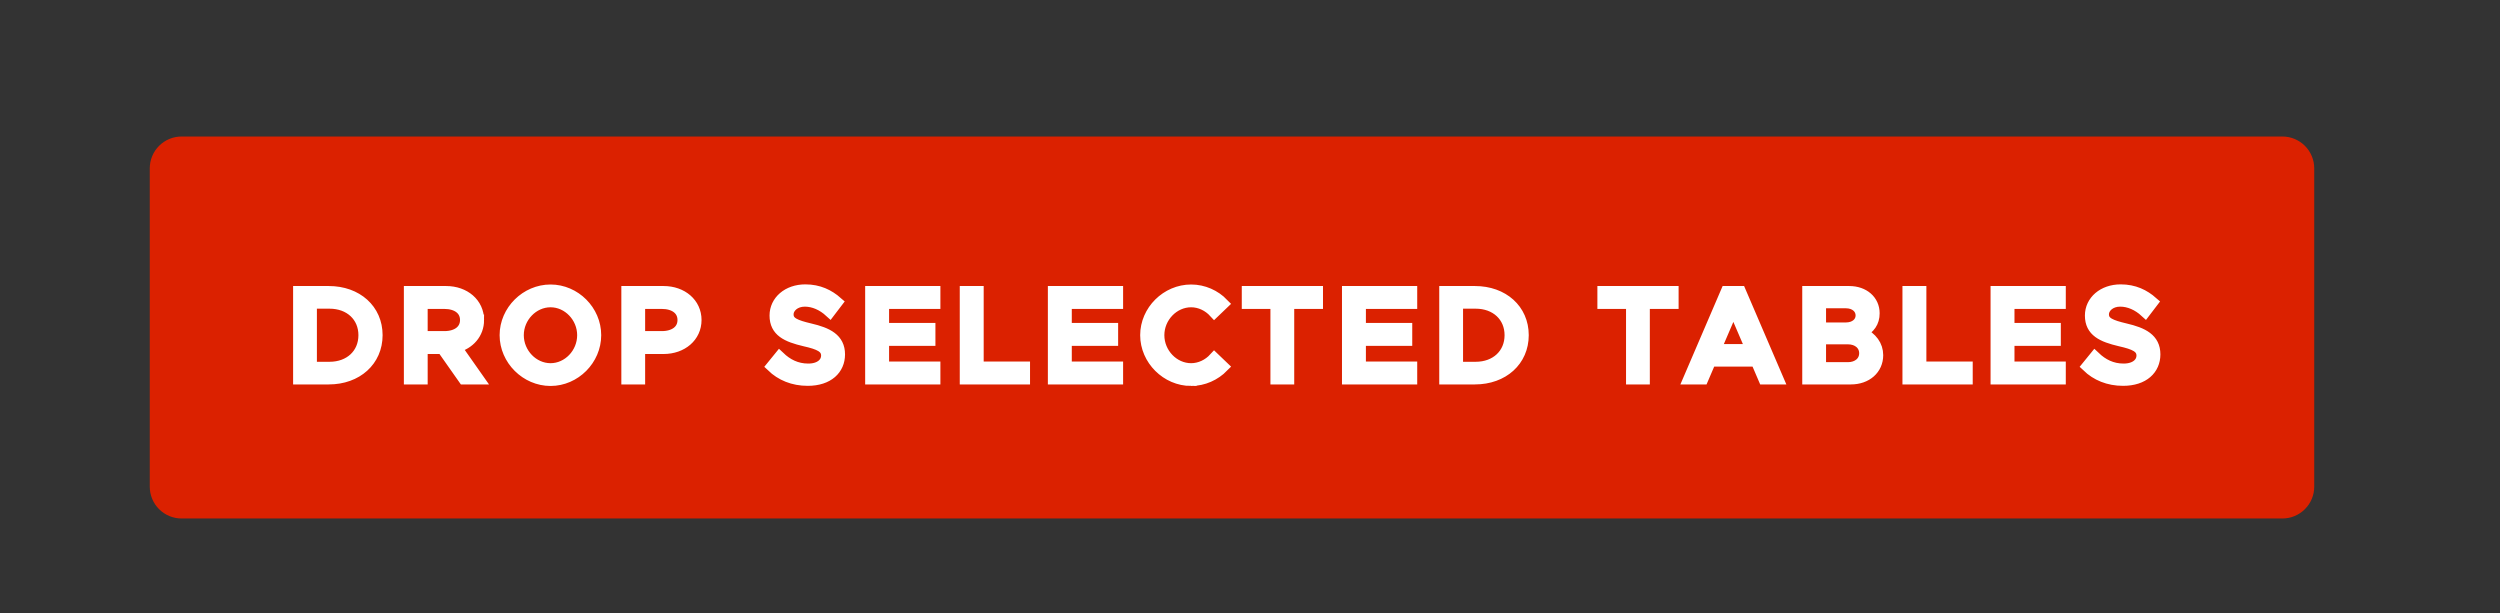
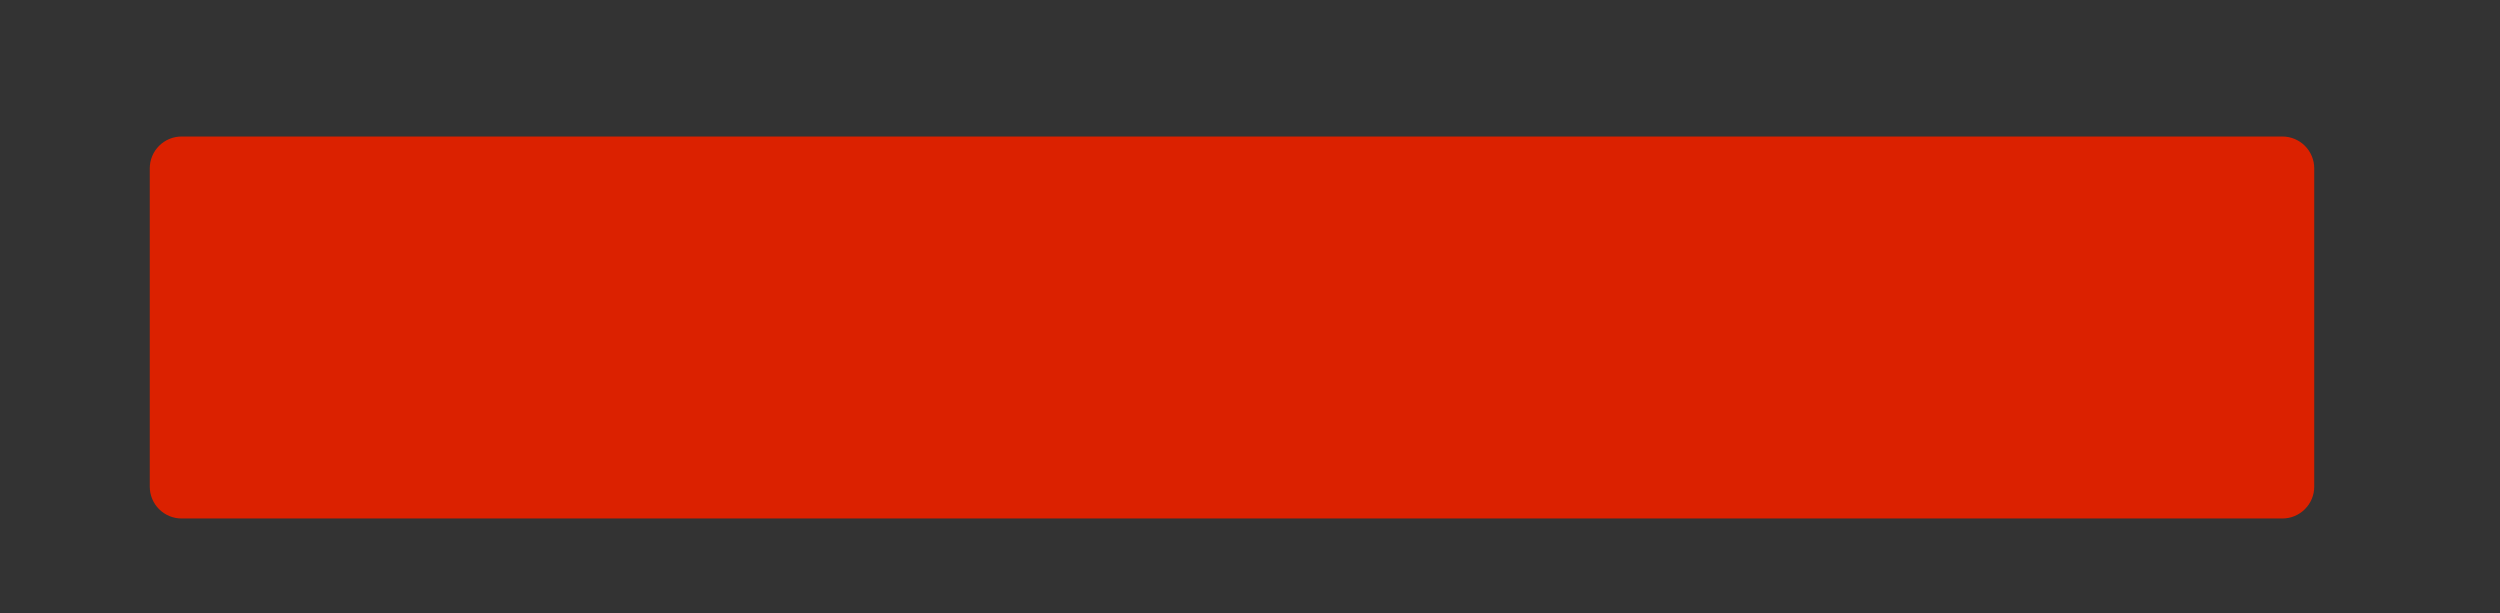
<svg xmlns="http://www.w3.org/2000/svg" xmlns:ns1="http://www.inkscape.org/namespaces/inkscape" xmlns:ns2="http://sodipodi.sourceforge.net/DTD/sodipodi-0.dtd" width="60.567mm" height="14.857mm" viewBox="0 0 60.567 14.857" version="1.1" id="svg1" ns1:version="1.4 (e7c3feb1, 2024-10-09)" ns2:docname="drop_selected_tables_button.svg">
  <rect x="0" y="0" width="60.567" height="14.857" fill="#333333" stroke="none" />
  <ns2:namedview id="namedview1" pagecolor="#ffffff" bordercolor="#000000" borderopacity="0.25" ns1:showpageshadow="2" ns1:pageopacity="0.0" ns1:pagecheckerboard="0" ns1:deskcolor="#d1d1d1" ns1:document-units="mm" ns1:zoom="2.0507285" ns1:cx="108.25421" ns1:cy="108.98566" ns1:window-width="1200" ns1:window-height="1186" ns1:window-x="1550" ns1:window-y="102" ns1:window-maximized="0" ns1:current-layer="layer1" />
  <defs id="defs1">
    <clipPath clipPathUnits="userSpaceOnUse" id="clipPath32">
-       <path d="m 115.625,115.625 h 3275 v 4729.199 h -3275 z" transform="scale(0.32)" id="path32" />
-     </clipPath>
+       </clipPath>
    <clipPath clipPathUnits="userSpaceOnUse" id="clipPath31">
-       <path d="M 115.625,297.406 H 3390.72 V 2515.14 H 115.625 Z" transform="scale(0.32)" id="path31" />
-     </clipPath>
+       </clipPath>
  </defs>
  <g ns1:label="Layer 1" ns1:groupmode="layer" id="layer1" transform="translate(-110.171,-69.612)">
    <g id="g30" transform="matrix(0.265,0,0,0.265,97.825,-5.775)">
      <path id="path30" d="m 24.5,301 v -30 c -2e-6,-0.332 0.063,-0.65 0.19,-0.957 0.127,-0.306 0.308,-0.577 0.542,-0.811 0.234,-0.234 0.505,-0.415 0.811,-0.542 C 26.35,268.563 26.668,268.5 27,268.5 h 198 c 0.332,0 0.65,0.063 0.957,0.19 0.306,0.127 0.577,0.308 0.811,0.542 0.234,0.234 0.415,0.505 0.542,0.811 0.127,0.306 0.19,0.625 0.19,0.957 v 30 c -2e-5,0.332 -0.064,0.65 -0.19,0.957 -0.127,0.306 -0.308,0.577 -0.542,0.811 -0.234,0.234 -0.505,0.415 -0.811,0.542 C 225.65,303.437 225.332,303.5 225,303.5 H 27 c -0.332,0 -0.65,-0.063 -0.957,-0.19 -0.306,-0.127 -0.577,-0.308 -0.811,-0.542 -0.234,-0.234 -0.415,-0.505 -0.542,-0.811 C 24.563,301.65 24.5,301.332 24.5,301 Z" style="fill:#db2100;fill-opacity:1;fill-rule:nonzero;stroke:#db2100;stroke-width:1;stroke-linecap:butt;stroke-linejoin:miter;stroke-miterlimit:10;stroke-dasharray:none;stroke-opacity:1" transform="matrix(0.97,0,0,0.97,37,37)" />
      <g id="g32" clip-path="url(#clipPath32)">
        <g clip-path="url(#clipPath31)" id="g31">
-           <path style="font-weight:500;font-size:12px;font-family:Metropolis;fill:#ffffff;stroke:#ffffff;stroke-opacity:1;stroke-width:1.031;stroke-dasharray:none" d="m 1.044,0 h 2.844 c 2.664,0 4.56,-1.716 4.56,-4.128 0,-2.412 -1.896,-4.116 -4.56,-4.116 H 1.044 Z M 2.256,-1.104 V -7.14 H 3.96 c 1.908,0 3.24,1.248 3.24,3.012 0,1.776 -1.332,3.024 -3.24,3.024 z m 15.756,-4.452 c 0,-1.572 -1.32,-2.688 -3.06,-2.688 h -3.468 V 0 h 1.212 v -2.868 h 1.896 l 2.016,2.868 h 1.392 l -2.1,-2.988 c 1.248,-0.324 2.112,-1.296 2.112,-2.568 z m -5.316,-1.56 h 2.088 c 1.188,0 1.992,0.588 1.992,1.56 0,0.972 -0.804,1.56 -1.992,1.56 h -2.088 z m 12.096,7.26 c 2.316,0 4.26,-1.956 4.26,-4.272 0,-2.316 -1.944,-4.26 -4.26,-4.26 -2.316,0 -4.284,1.944 -4.284,4.26 0,2.316 1.968,4.272 4.284,4.272 z m 0,-1.116 c -1.644,0 -3.036,-1.44 -3.036,-3.156 0,-1.704 1.392,-3.144 3.036,-3.144 1.644,0 3.024,1.44 3.024,3.144 0,1.716 -1.38,3.156 -3.024,3.156 z M 31.98,0 h 1.212 v -2.868 h 2.256 c 1.74,0 3.06,-1.116 3.06,-2.688 0,-1.572 -1.32,-2.688 -3.06,-2.688 h -3.468 z m 1.212,-3.996 v -3.12 h 2.088 c 1.188,0 1.992,0.588 1.992,1.56 0,0.972 -0.804,1.56 -1.992,1.56 z M 49.032,0.132 c 1.944,0 3,-1.056 3,-2.448 0,-1.476 -1.14,-2.028 -2.784,-2.412 -1.356,-0.324 -2.064,-0.588 -2.064,-1.356 0,-0.66 0.648,-1.248 1.572,-1.248 0.84,0 1.668,0.372 2.364,1.008 l 0.696,-0.912 c -0.792,-0.696 -1.74,-1.164 -3.012,-1.164 -1.656,0 -2.856,1.044 -2.856,2.424 0,1.488 1.116,1.992 2.796,2.388 1.38,0.312 2.064,0.612 2.064,1.392 0,0.66 -0.588,1.26 -1.728,1.26 -1.116,0 -1.98,-0.456 -2.712,-1.152 l -0.732,0.9 c 0.876,0.84 2.016,1.32 3.396,1.32 z m 11.988,-7.248 v -1.128 h -6.06 V 0 h 6.06 v -1.128 h -4.836 v -2.508 h 4.368 v -1.128 h -4.368 v -2.352 z m 4.08,5.988 v -7.116 h -1.224 V 0 h 5.592 v -1.128 z m 13.14,-5.988 v -1.128 h -6.06 V 0 h 6.06 v -1.128 h -4.836 v -2.508 h 4.368 v -1.128 h -4.368 v -2.352 z m 6.924,7.26 c 1.176,0 2.256,-0.504 3.036,-1.296 l -0.852,-0.816 c -0.552,0.6 -1.332,0.996 -2.184,0.996 -1.644,0 -3.036,-1.44 -3.036,-3.156 0,-1.704 1.392,-3.144 3.036,-3.144 0.852,0 1.632,0.396 2.184,0.996 l 0.852,-0.816 c -0.78,-0.804 -1.86,-1.296 -3.036,-1.296 -2.316,0 -4.284,1.944 -4.284,4.26 0,2.316 1.968,4.272 4.284,4.272 z M 93.156,0 h 1.212 v -7.116 h 2.712 v -1.128 h -6.624 v 1.128 h 2.7 z M 105.96,-7.116 V -8.244 H 99.9 V 0 h 6.06 v -1.128 h -4.836 v -2.508 h 4.368 v -1.128 h -4.368 V -7.116 Z M 109.068,0 h 2.844 c 2.664,0 4.56,-1.716 4.56,-4.128 0,-2.412 -1.896,-4.116 -4.56,-4.116 h -2.844 z m 1.212,-1.104 V -7.14 h 1.704 c 1.908,0 3.24,1.248 3.24,3.012 0,1.776 -1.332,3.024 -3.24,3.024 z M 126.672,0 h 1.212 v -7.116 h 2.712 v -1.128 h -6.624 v 1.128 h 2.7 z m 12.468,0 h 1.344 l -3.54,-8.244 h -1.344 l -3.54,8.244 h 1.344 l 0.72,-1.68 h 4.296 z m -4.548,-2.772 1.68,-3.912 1.68,3.912 z M 143.28,0 h 4.068 c 1.476,0 2.532,-0.924 2.532,-2.244 0,-0.912 -0.552,-1.656 -1.512,-2.124 0.744,-0.42 1.176,-0.96 1.176,-1.824 0,-1.2 -0.972,-2.052 -2.352,-2.052 h -3.912 z m 1.212,-4.812 v -2.364 h 2.4 c 0.828,0 1.416,0.504 1.416,1.188 0,0.684 -0.588,1.176 -1.416,1.176 z m 0,3.744 V -3.78 h 2.58 c 0.924,0 1.572,0.564 1.572,1.356 0,0.792 -0.648,1.356 -1.572,1.356 z m 9.456,-0.06 v -7.116 h -1.224 V 0 h 5.592 v -1.128 z m 13.14,-5.988 v -1.128 h -6.06 V 0 h 6.06 v -1.128 h -4.836 v -2.508 h 4.368 v -1.128 h -4.368 v -2.352 z m 5.916,7.248 c 1.944,0 3,-1.056 3,-2.448 0,-1.476 -1.14,-2.028 -2.784,-2.412 -1.356,-0.324 -2.064,-0.588 -2.064,-1.356 0,-0.66 0.648,-1.248 1.572,-1.248 0.84,0 1.668,0.372 2.364,1.008 l 0.696,-0.912 c -0.792,-0.696 -1.74,-1.164 -3.012,-1.164 -1.656,0 -2.856,1.044 -2.856,2.424 0,1.488 1.116,1.992 2.796,2.388 1.38,0.312 2.064,0.612 2.064,1.392 0,0.66 -0.588,1.26 -1.728,1.26 -1.116,0 -1.98,-0.456 -2.712,-1.152 l -0.732,0.9 c 0.876,0.84 2.016,1.32 3.396,1.32 z" id="text31" transform="matrix(0.97,0,0,0.97,72.872,319.125)" aria-label="DROP SELECTED TABLES" />
-         </g>
+           </g>
      </g>
    </g>
    <path id="rect1" style="opacity:1;vector-effect:none;fill:none;fill-rule:evenodd;stroke:#ff0000;stroke-width:0.249;stroke-opacity:0;stop-color:#000000;stop-opacity:1" d="m 110.296,69.737 h 60.318 v 14.608 h -60.318 z" />
  </g>
</svg>